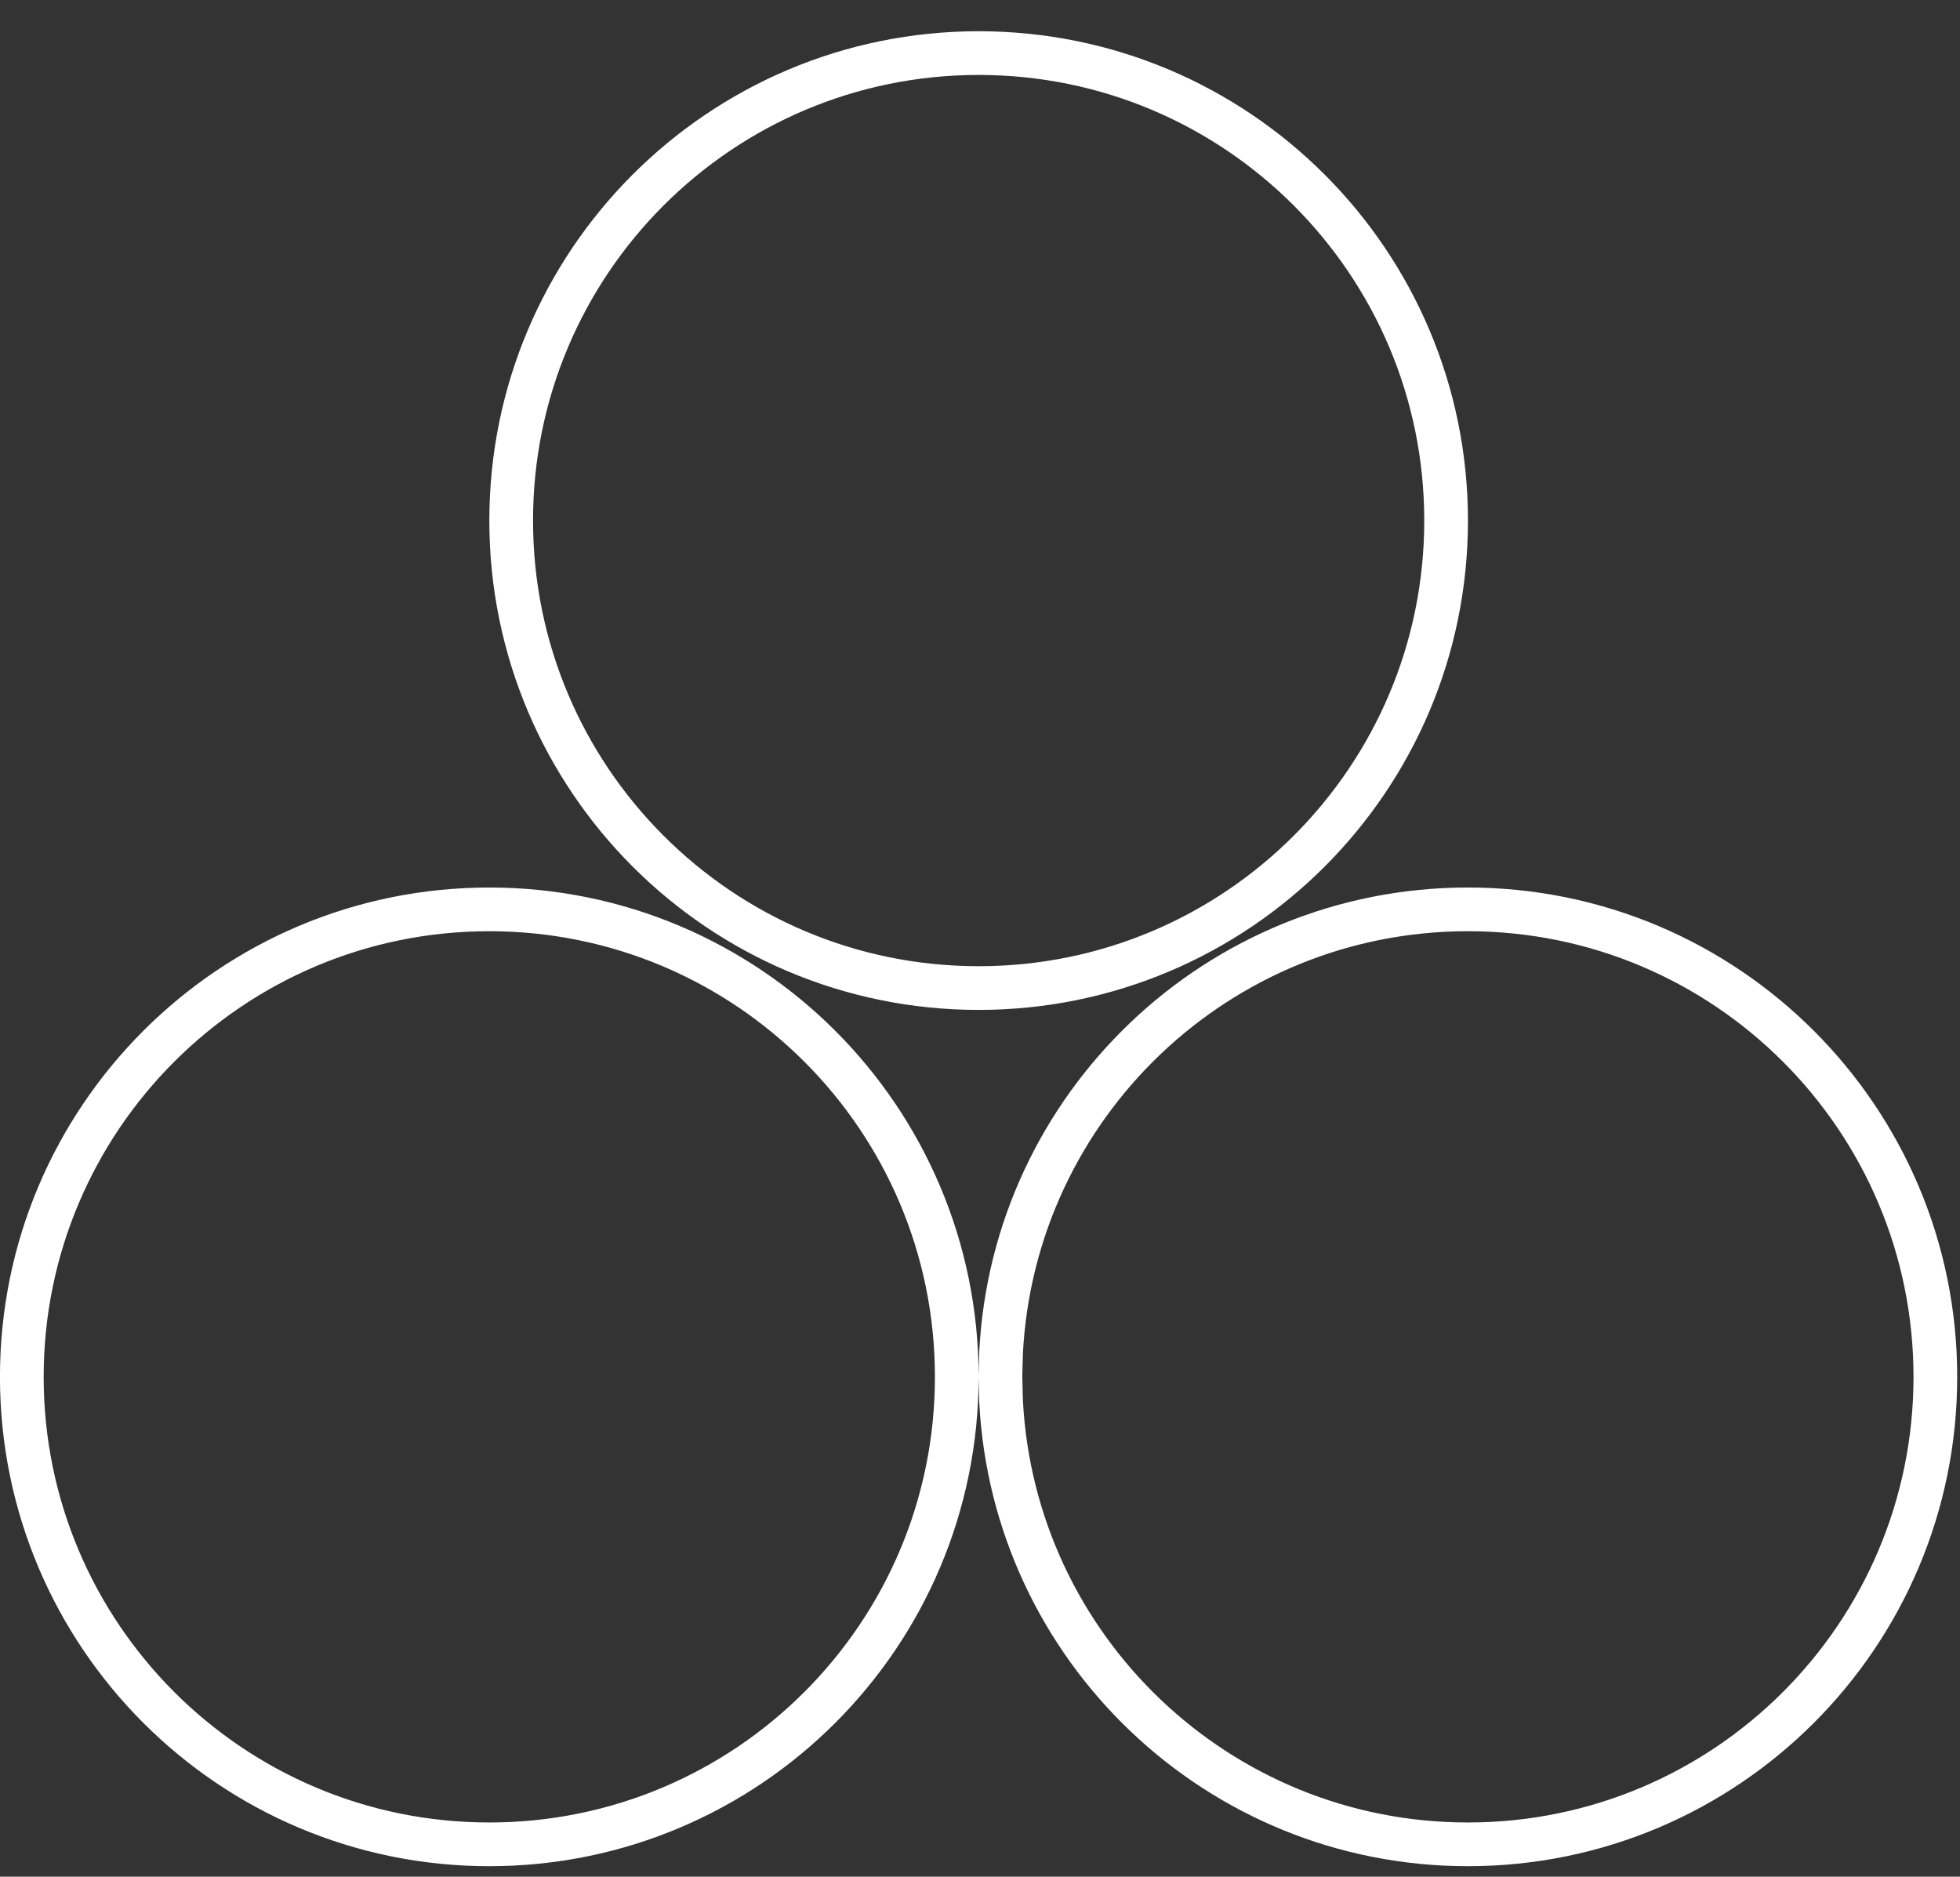
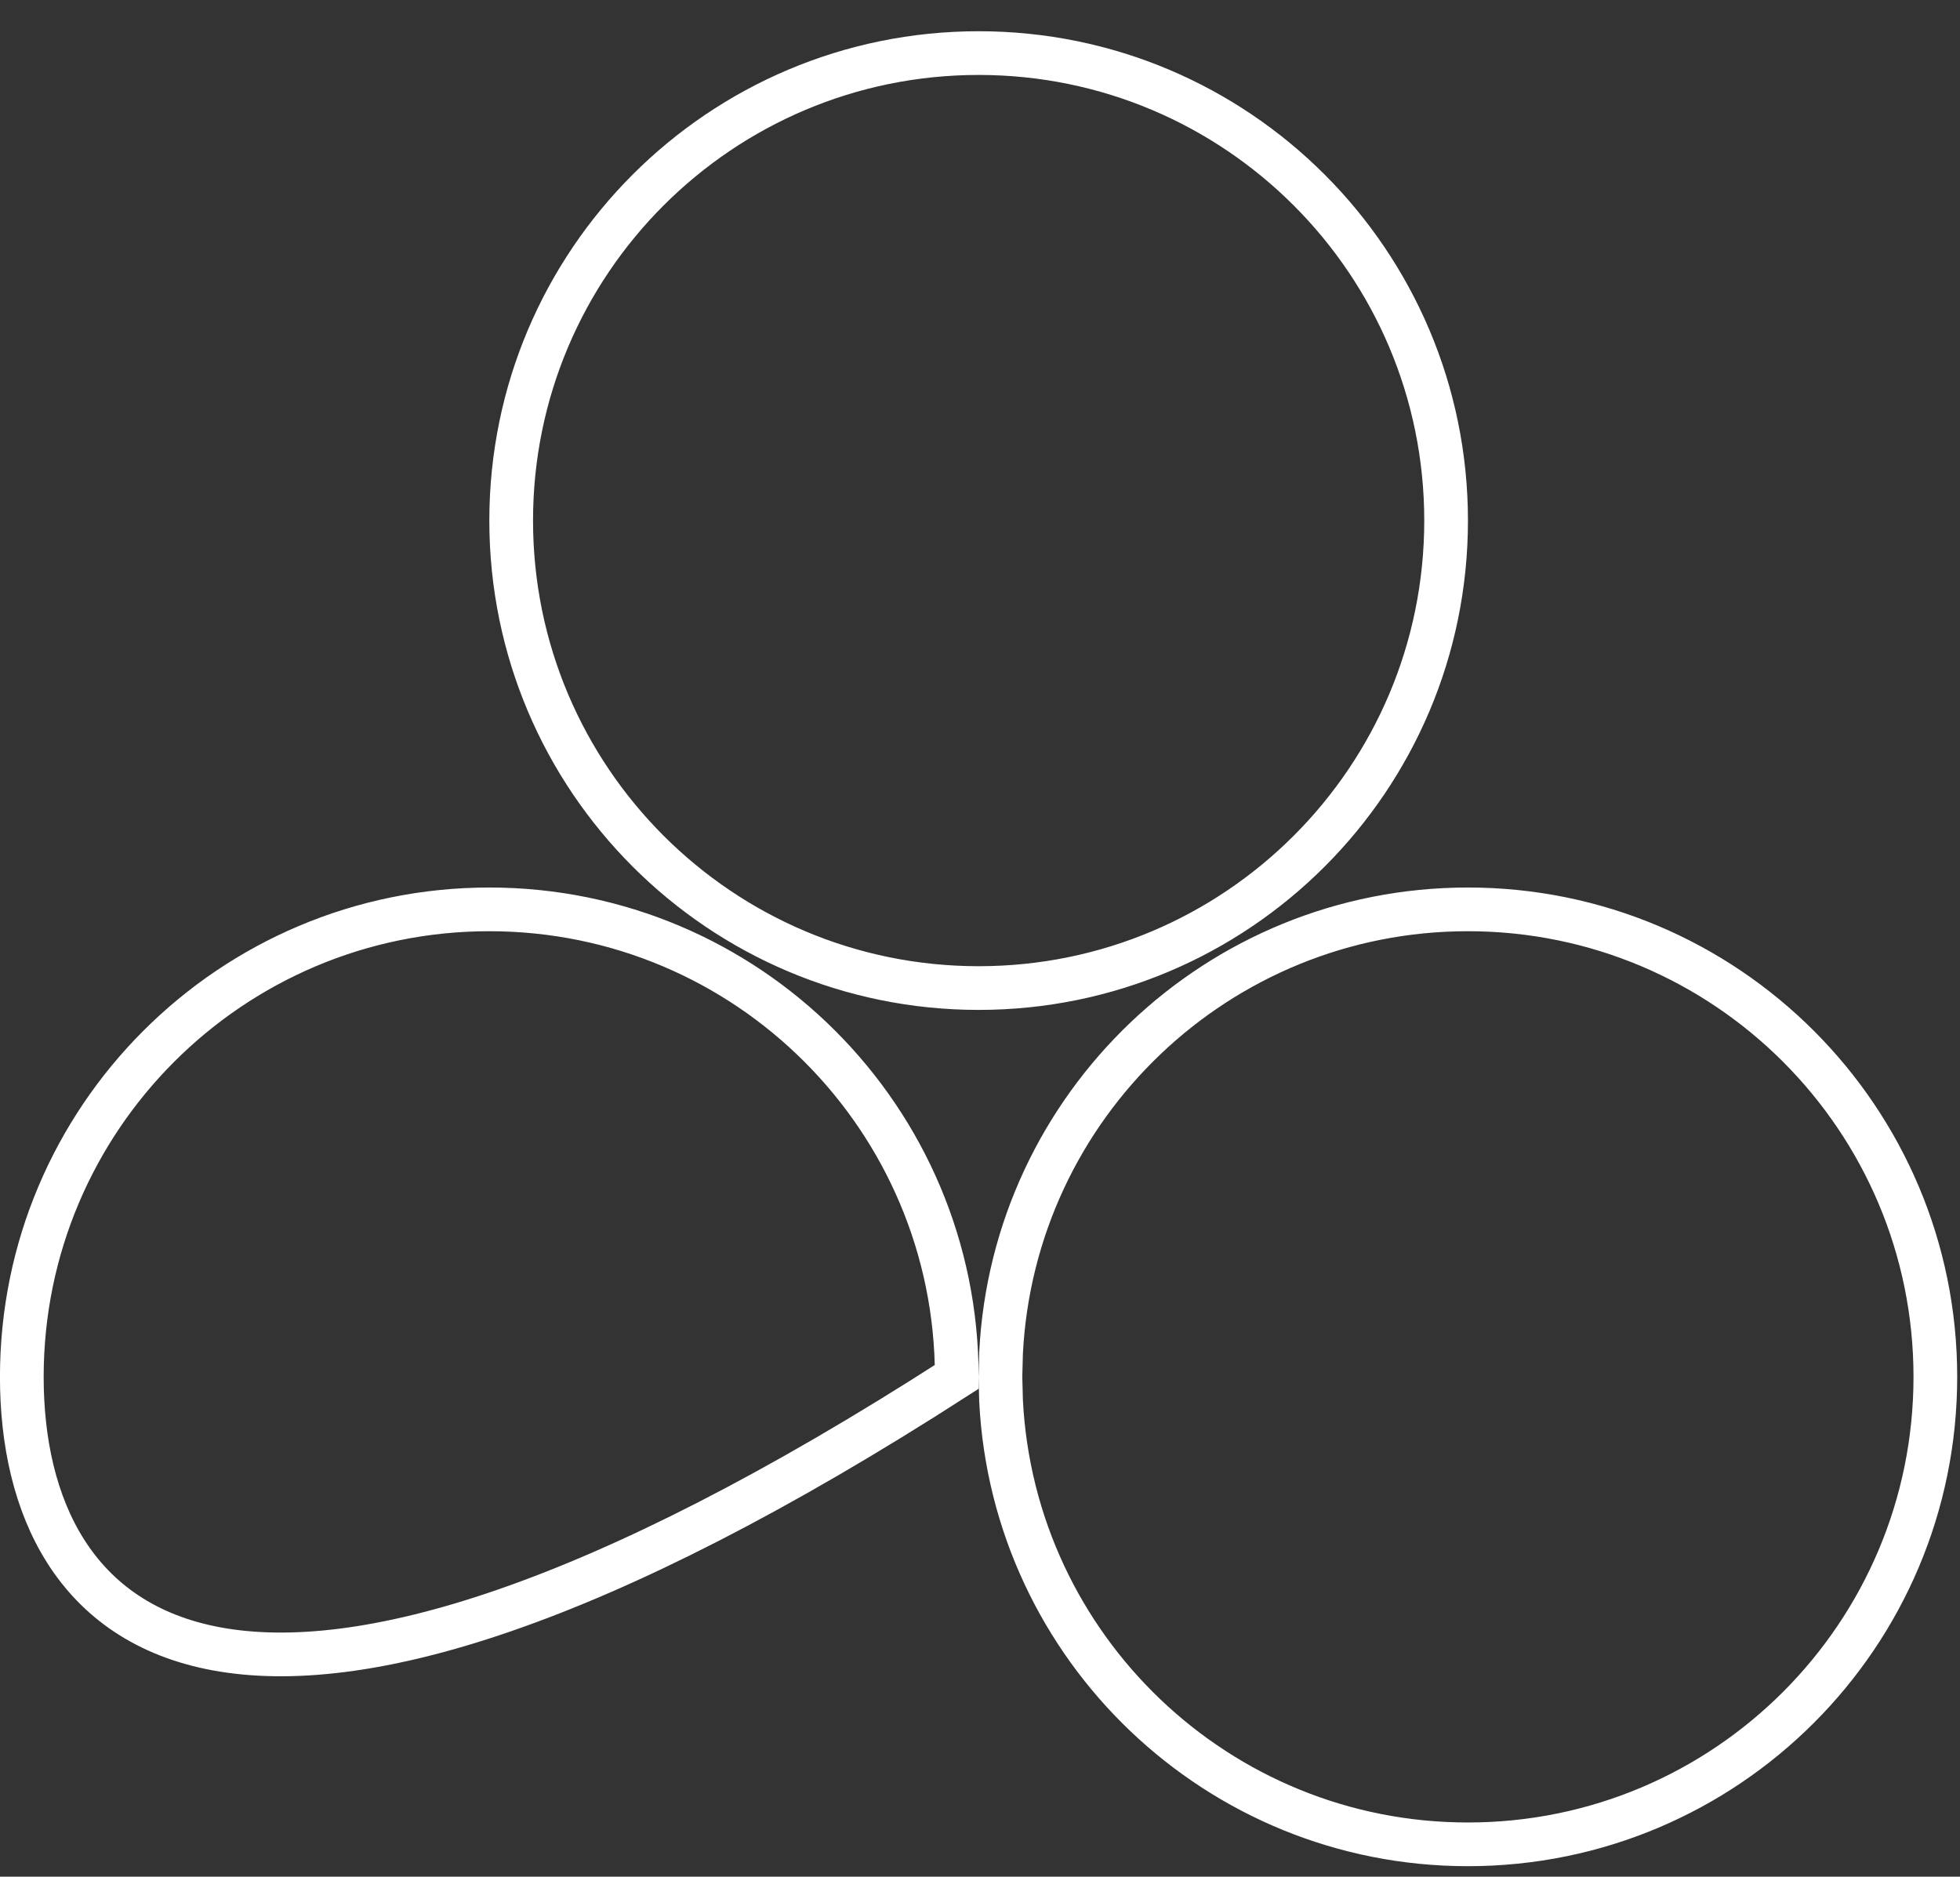
<svg xmlns="http://www.w3.org/2000/svg" width="47" height="45" viewBox="0 0 47 45" fill="none">
  <rect x="0" y="0" width="47" height="45" fill="#333333" stroke="none" />
-   <path d="M11.733 21.805C17.924 21.805 22.943 26.824 22.943 33.015C22.943 39.205 17.924 44.224 11.733 44.224C5.543 44.224 0.523 39.205 0.523 33.015C0.523 26.824 5.543 21.805 11.733 21.805ZM35.2 21.805C41.391 21.805 46.409 26.824 46.409 33.015C46.409 39.205 41.391 44.224 35.2 44.224C29.203 44.224 24.305 39.514 24.005 33.592L23.99 33.015L24.005 32.438C24.305 26.515 29.203 21.805 35.2 21.805ZM23.468 1.273C29.659 1.273 34.677 6.293 34.677 12.483C34.677 18.674 29.659 23.692 23.468 23.692C17.277 23.692 12.258 18.674 12.258 12.483C12.258 6.293 17.277 1.273 23.468 1.273Z" stroke="white" stroke-width="1.048" />
+   <path d="M11.733 21.805C17.924 21.805 22.943 26.824 22.943 33.015C5.543 44.224 0.523 39.205 0.523 33.015C0.523 26.824 5.543 21.805 11.733 21.805ZM35.2 21.805C41.391 21.805 46.409 26.824 46.409 33.015C46.409 39.205 41.391 44.224 35.2 44.224C29.203 44.224 24.305 39.514 24.005 33.592L23.99 33.015L24.005 32.438C24.305 26.515 29.203 21.805 35.2 21.805ZM23.468 1.273C29.659 1.273 34.677 6.293 34.677 12.483C34.677 18.674 29.659 23.692 23.468 23.692C17.277 23.692 12.258 18.674 12.258 12.483C12.258 6.293 17.277 1.273 23.468 1.273Z" stroke="white" stroke-width="1.048" />
</svg>